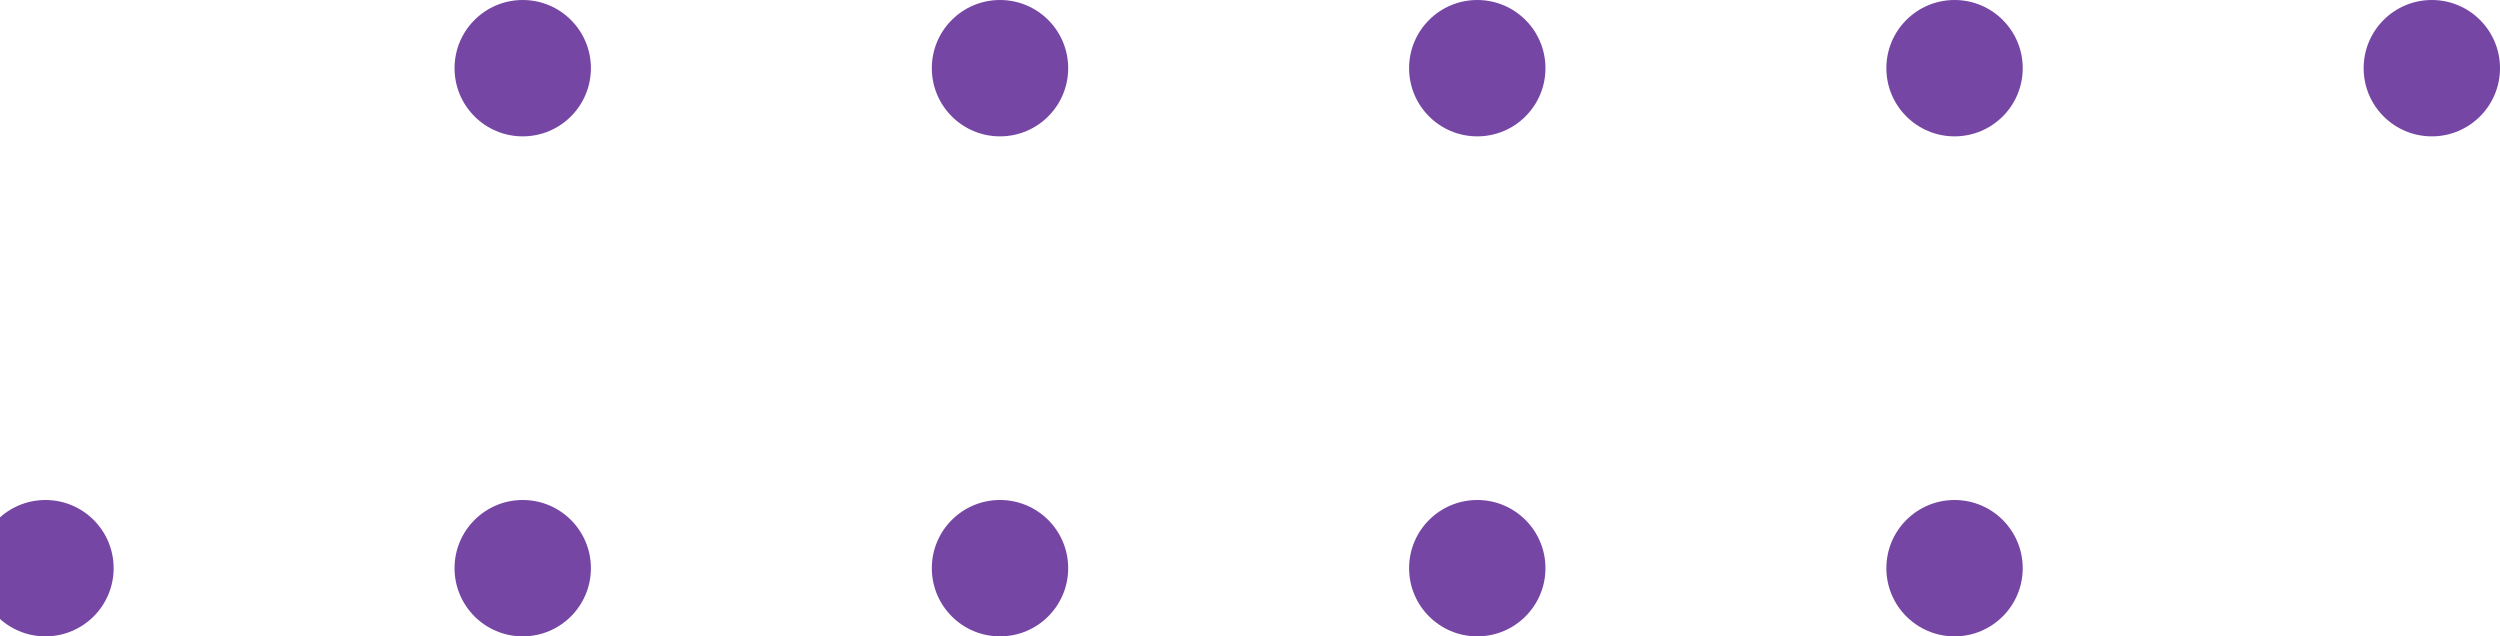
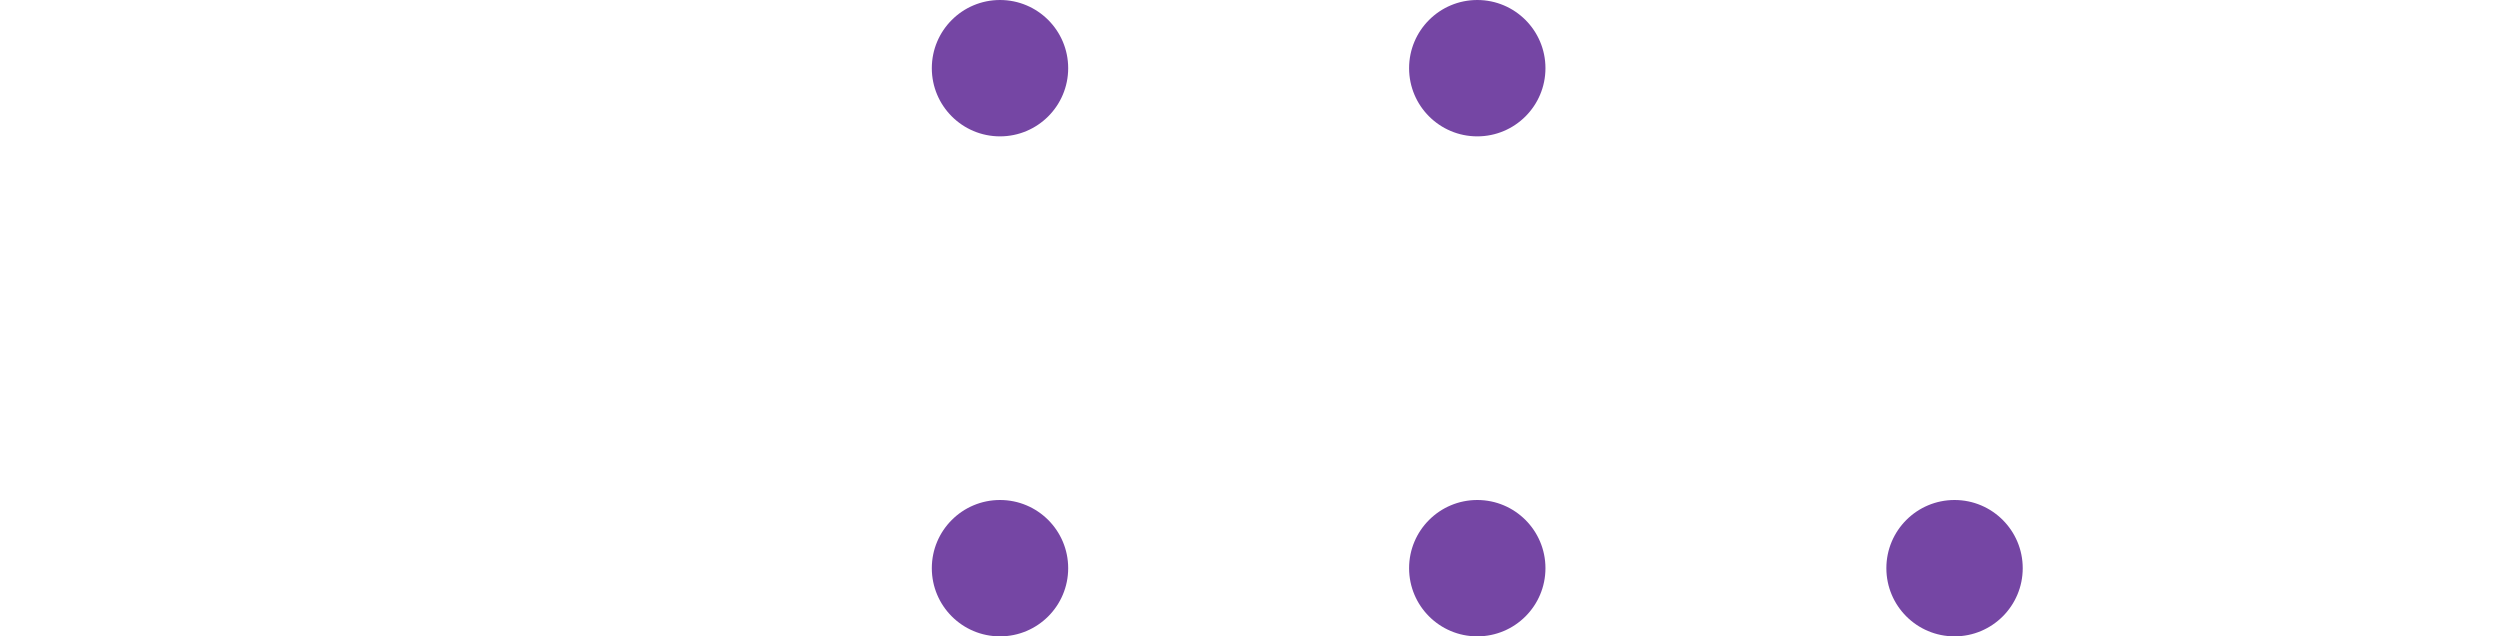
<svg xmlns="http://www.w3.org/2000/svg" width="110" height="28" viewBox="0 0 110 28" fill="none">
-   <circle cx="23" cy="3" r="3" fill="#7546A4" />
-   <circle cx="2" cy="25" r="3" fill="#7546A4" />
  <circle cx="44" cy="3" r="3" fill="#7546A4" />
-   <circle cx="23" cy="25" r="3" fill="#7546A4" />
  <circle cx="65" cy="3" r="3" fill="#7546A4" />
  <circle cx="44" cy="25" r="3" fill="#7546A4" />
-   <circle cx="86" cy="3" r="3" fill="#7546A4" />
  <circle cx="65" cy="25" r="3" fill="#7546A4" />
-   <circle cx="107" cy="3" r="3" fill="#7546A4" />
  <circle cx="86" cy="25" r="3" fill="#7546A4" />
</svg>